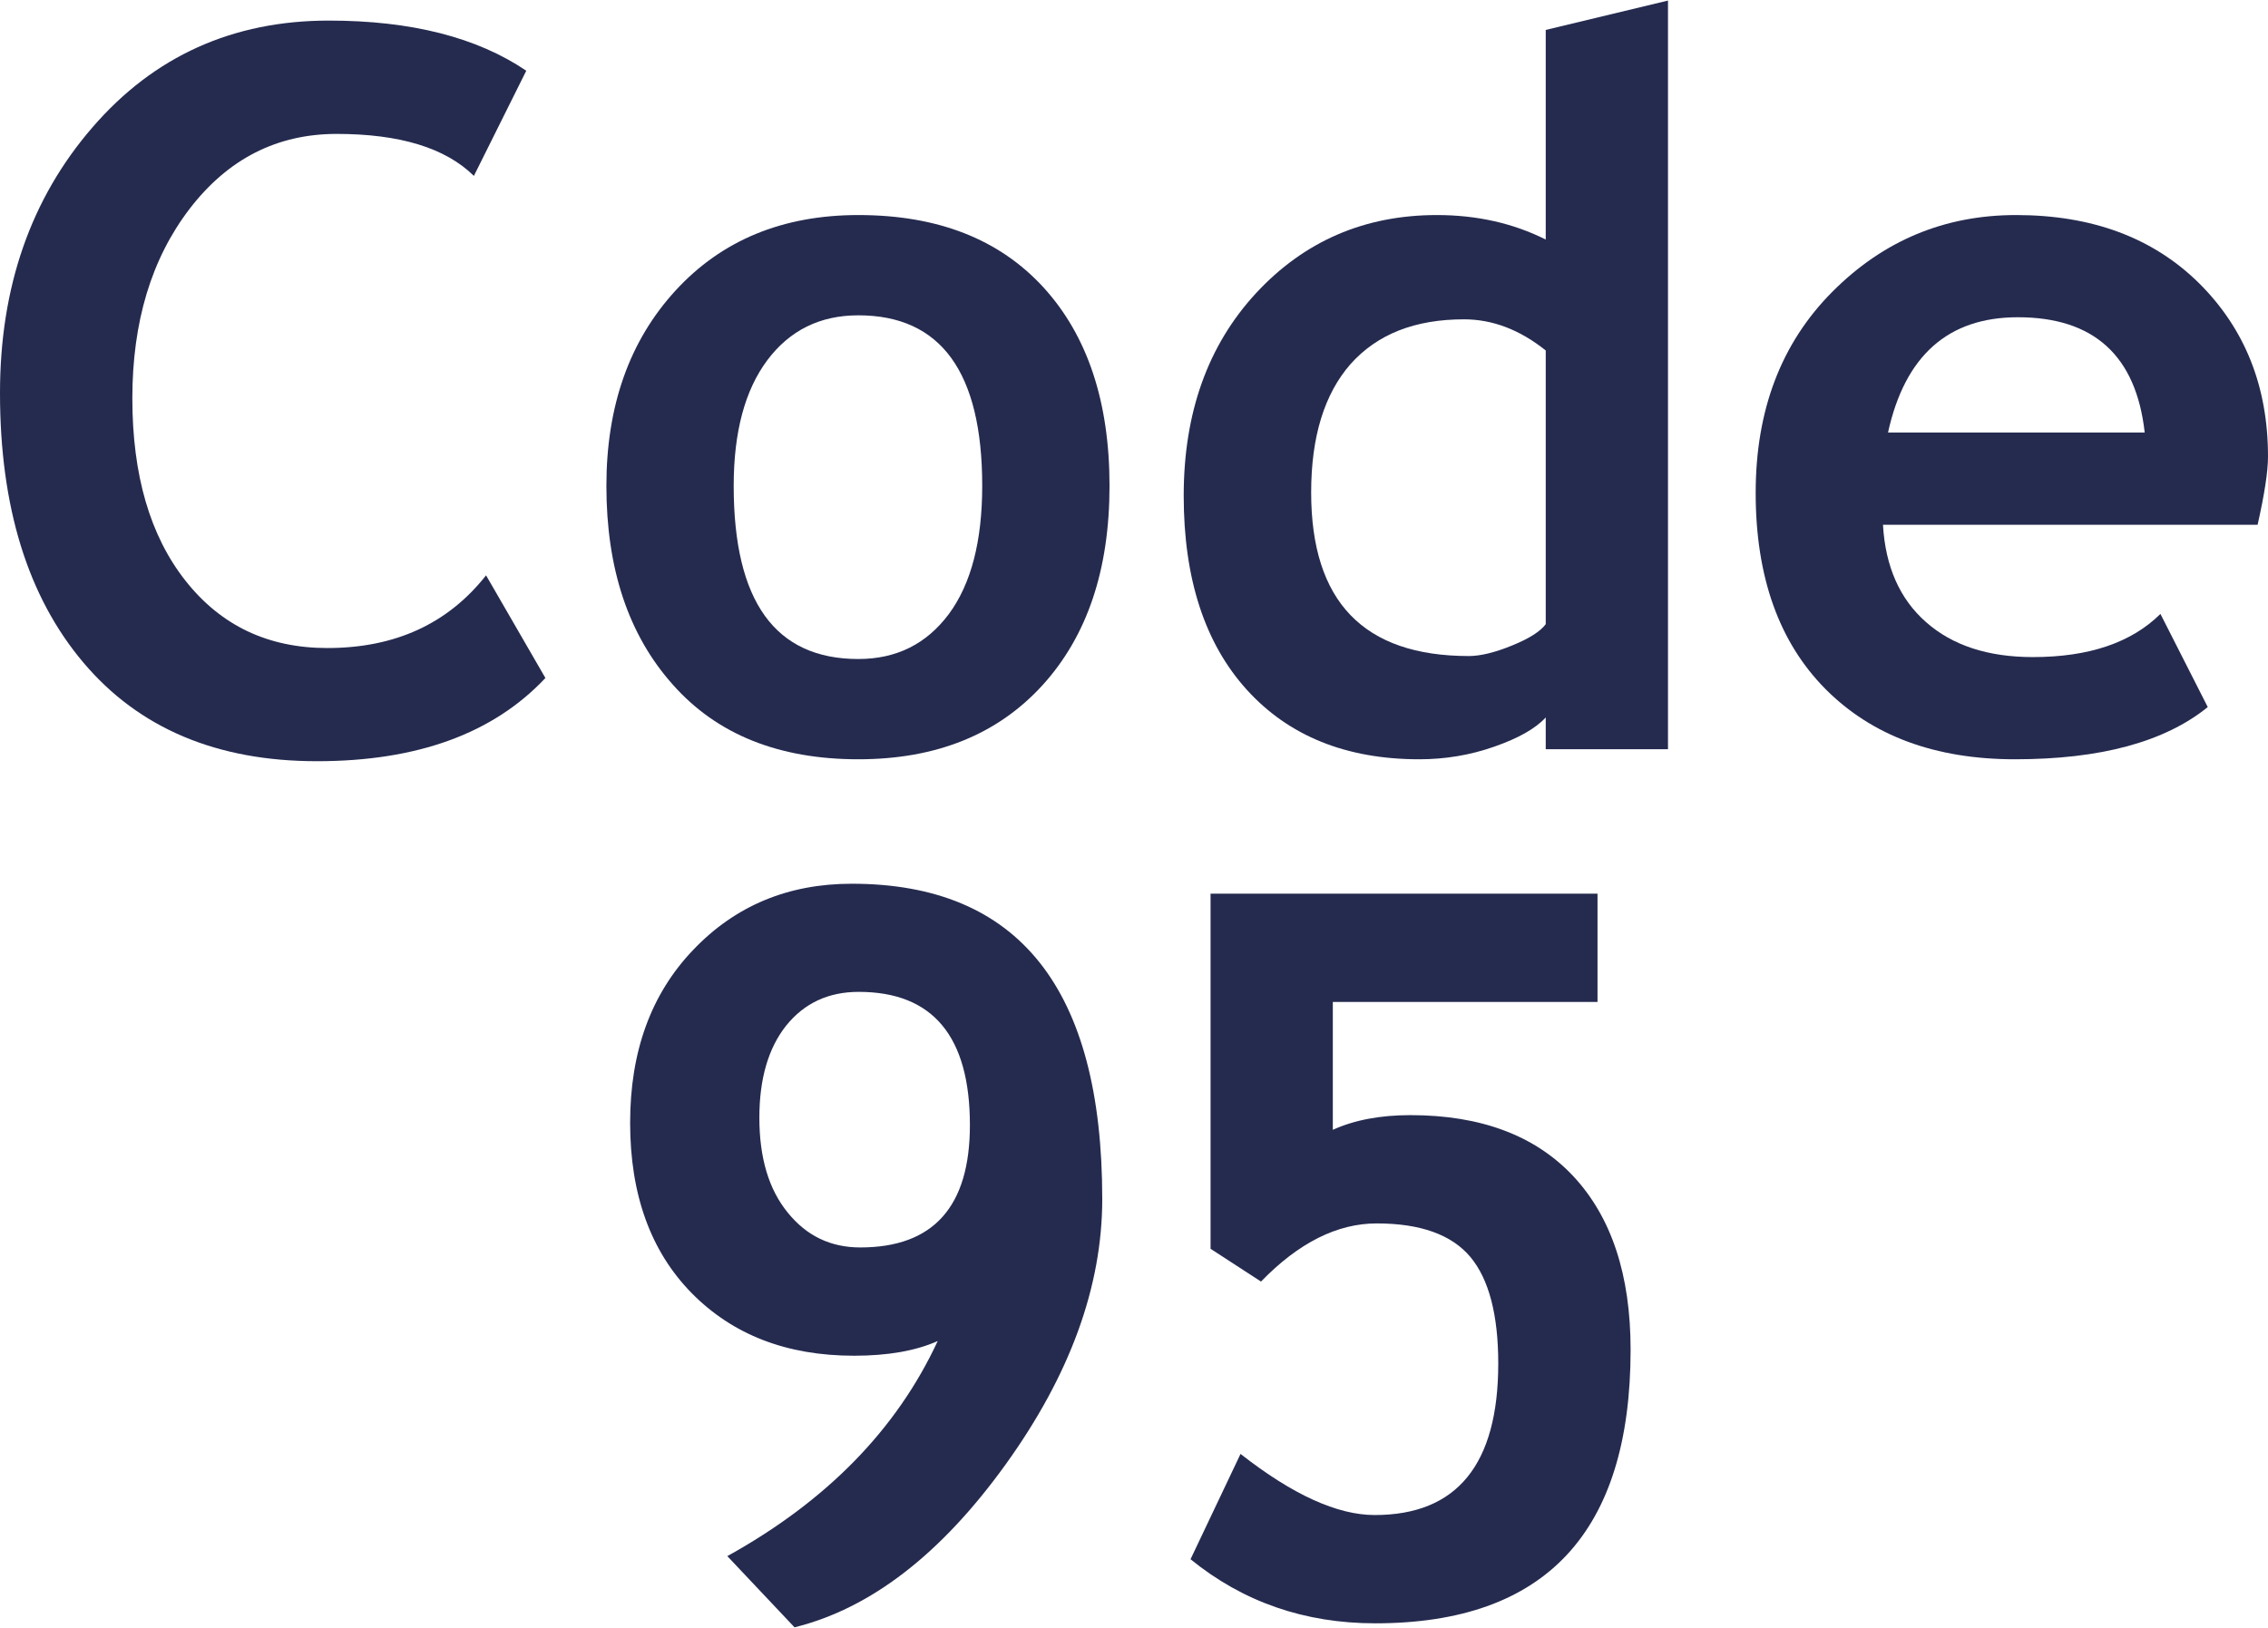
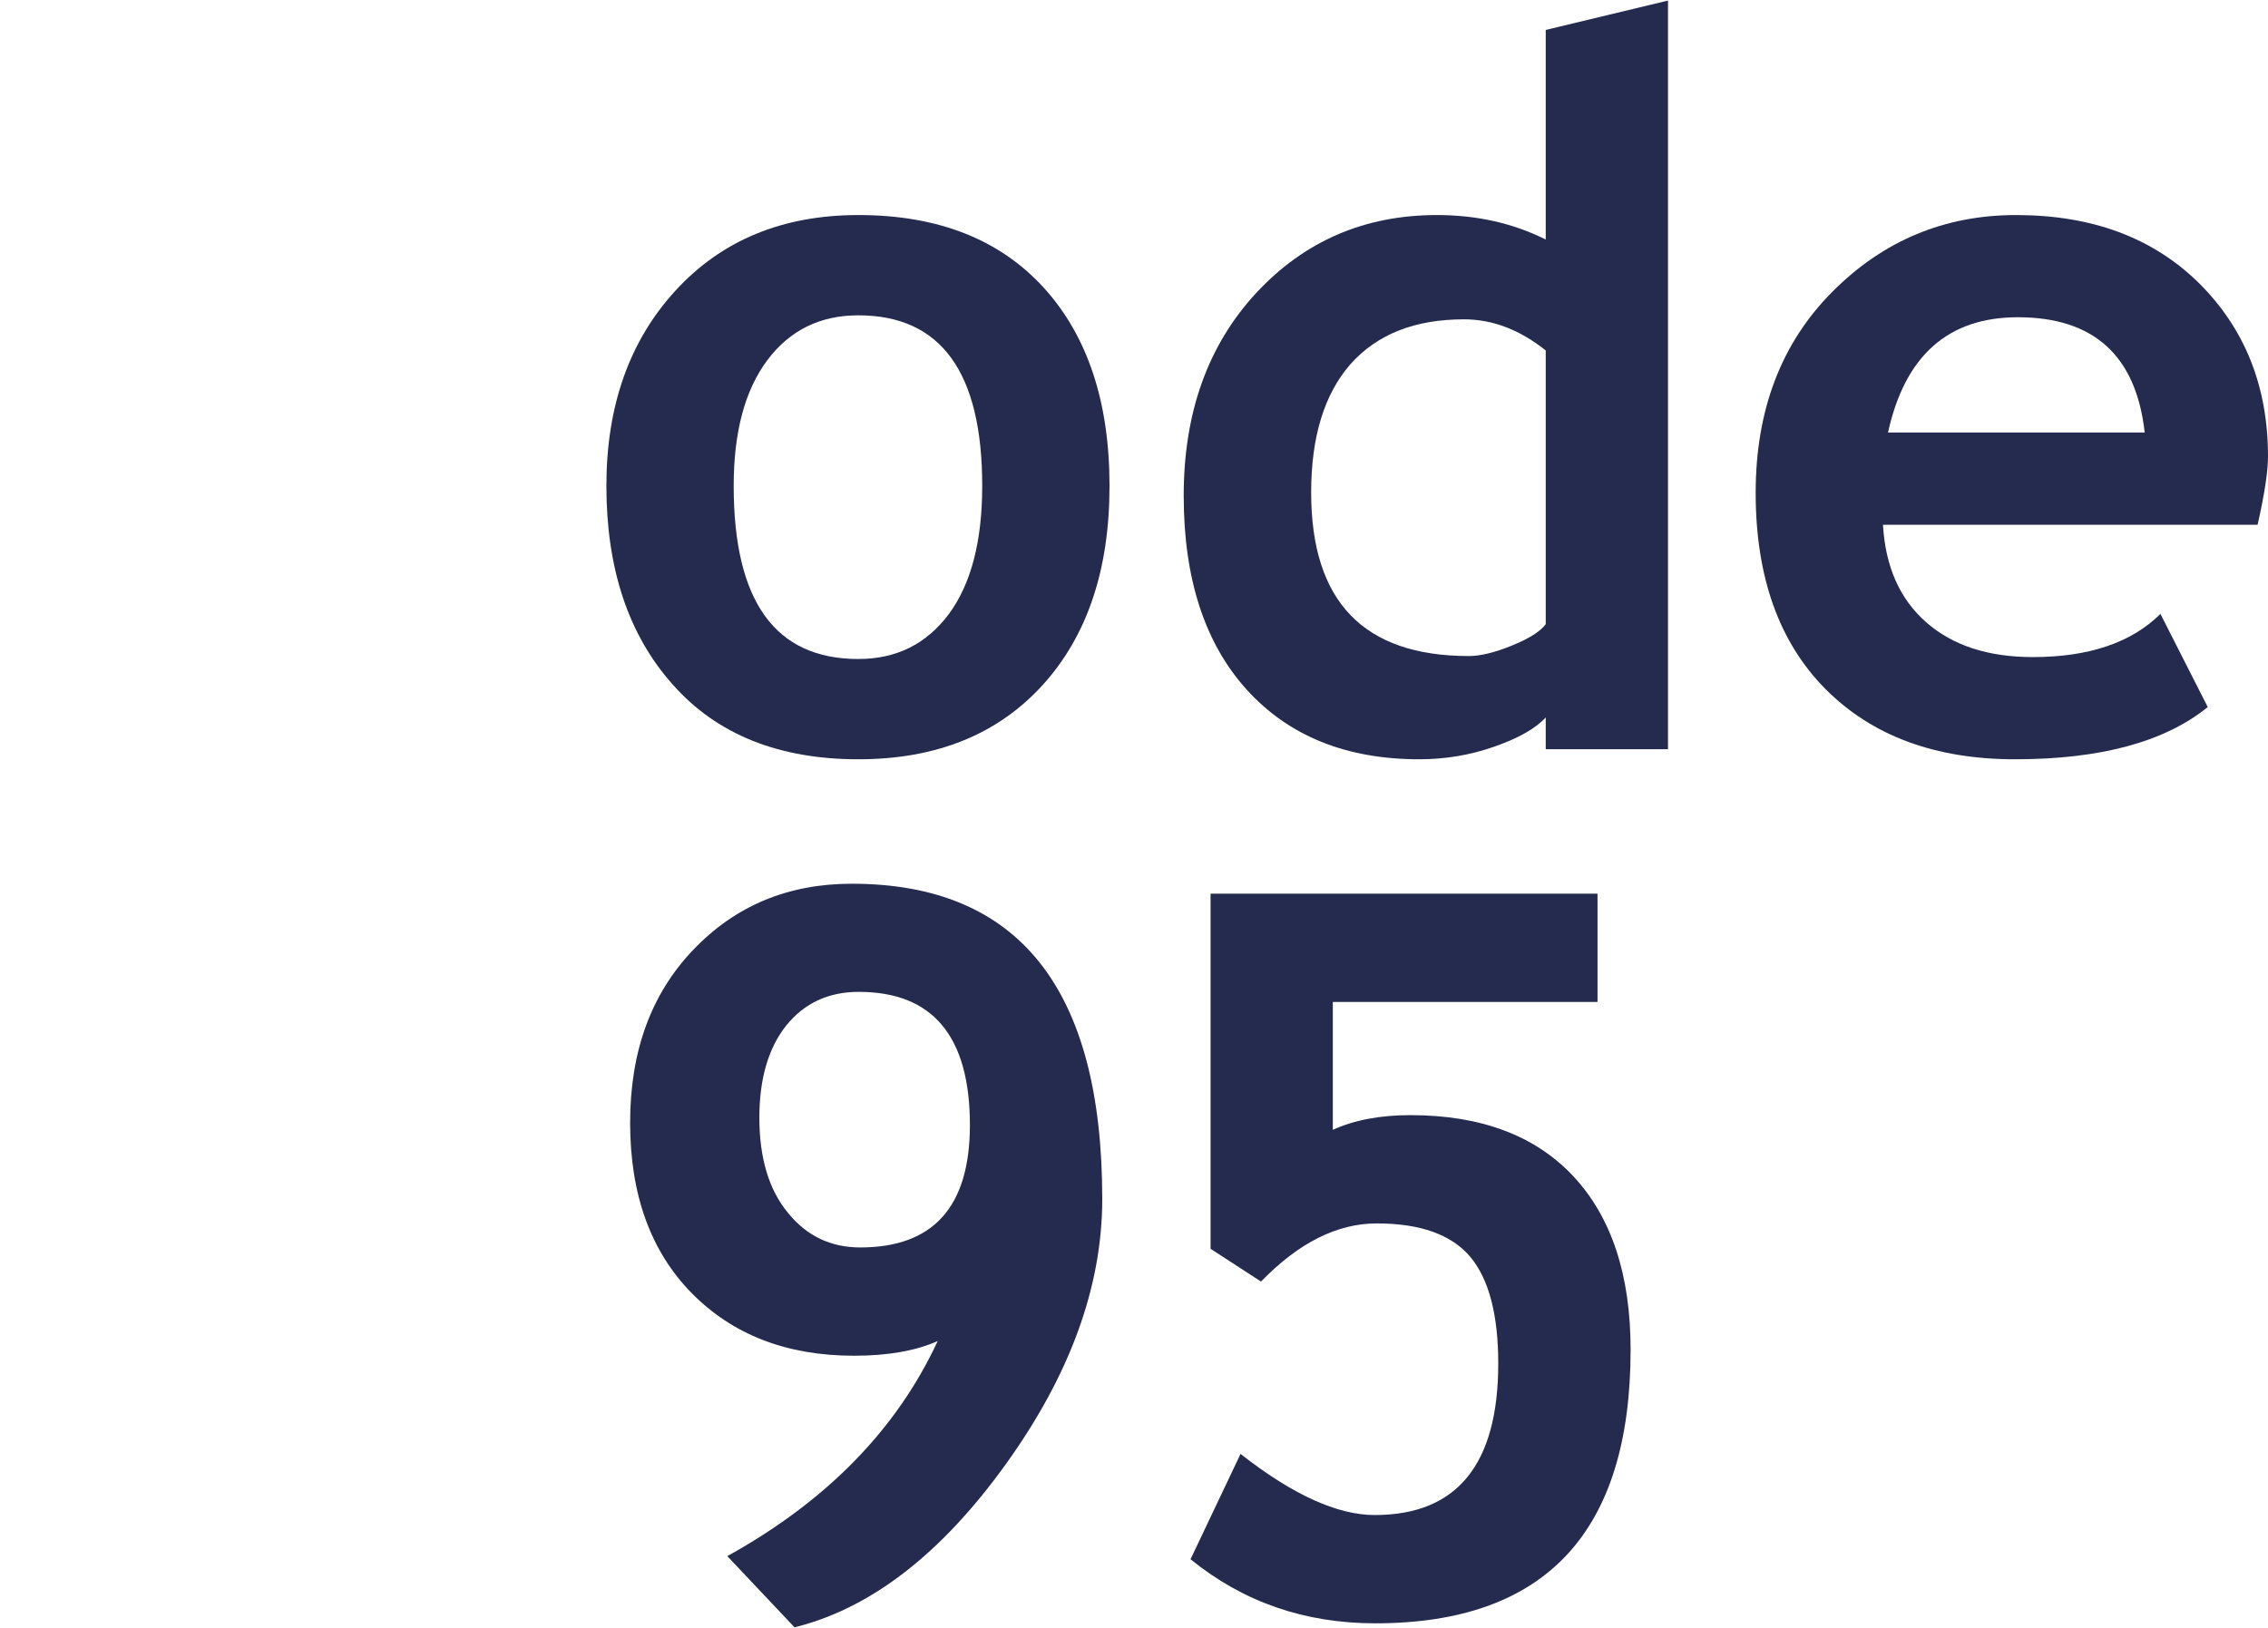
<svg xmlns="http://www.w3.org/2000/svg" xml:space="preserve" width="546px" height="392px" version="1.1" style="shape-rendering:geometricPrecision; text-rendering:geometricPrecision; image-rendering:optimizeQuality; fill-rule:evenodd; clip-rule:evenodd" viewBox="0 0 152.86 109.67">
  <defs>
    <style type="text/css">
   
    .fil0 {fill:#252B4F;fill-rule:nonzero}
   
  </style>
  </defs>
  <g id="Layer_x0020_1">
-     <path class="fil0" d="M35.47 4.73l-3.53 7.09c-1.92,-1.89 -5,-2.83 -9.25,-2.83 -4.03,0 -7.33,1.69 -9.91,5.05 -2.58,3.37 -3.86,7.63 -3.86,12.78 0,5.16 1.19,9.26 3.58,12.29 2.39,3.03 5.57,4.54 9.56,4.54 4.56,0 8.12,-1.63 10.7,-4.9l4 6.92c-3.51,3.74 -8.63,5.61 -15.4,5.61 -6.75,0 -12,-2.22 -15.74,-6.65 -3.75,-4.44 -5.62,-10.5 -5.62,-18.17 0,-7.14 2.07,-13.1 6.23,-17.91 4.14,-4.8 9.46,-7.2 15.93,-7.2 5.55,0 9.99,1.13 13.31,3.38z" />
    <path id="1" class="fil0" d="M40.87 32.72c0,-5.39 1.55,-9.78 4.66,-13.17 3.11,-3.39 7.22,-5.09 12.32,-5.09 5.36,0 9.51,1.63 12.49,4.89 2.96,3.25 4.44,7.71 4.44,13.37 0,5.64 -1.5,10.12 -4.52,13.44 -3.03,3.32 -7.16,4.99 -12.41,4.99 -5.37,0 -9.54,-1.68 -12.51,-5.04 -2.99,-3.35 -4.47,-7.82 -4.47,-13.39zm8.58 0c0,7.79 2.8,11.67 8.4,11.67 2.57,0 4.59,-1.01 6.1,-3.03 1.5,-2.03 2.25,-4.91 2.25,-8.64 0,-7.66 -2.78,-11.5 -8.35,-11.5 -2.58,0 -4.62,1.01 -6.13,3.02 -1.52,2.03 -2.27,4.86 -2.27,8.48z" />
    <path id="2" class="fil0" d="M104.18 50.47l0 -2.14c-0.69,0.75 -1.84,1.4 -3.47,1.97 -1.62,0.57 -3.31,0.85 -5.05,0.85 -4.93,0 -8.8,-1.57 -11.63,-4.69 -2.83,-3.13 -4.25,-7.49 -4.25,-13.08 0,-5.59 1.63,-10.14 4.87,-13.65 3.25,-3.51 7.32,-5.27 12.19,-5.27 2.7,0 5.14,0.55 7.34,1.65l0 -14.13 8.24 -1.98 0 50.47 -8.24 0zm0 -26.88c-1.76,-1.41 -3.6,-2.1 -5.51,-2.1 -3.31,0 -5.84,1 -7.64,3.01 -1.77,2.02 -2.66,4.9 -2.66,8.66 0,7.36 3.54,11.03 10.63,11.03 0.78,0 1.76,-0.24 2.91,-0.71 1.16,-0.47 1.92,-0.96 2.27,-1.44l0 -18.45z" />
    <path id="3" class="fil0" d="M152.16 35.34l-25.25 0c0.16,2.81 1.13,5.01 2.91,6.57 1.78,1.57 4.18,2.35 7.19,2.35 3.78,0 6.64,-0.97 8.6,-2.91l3.19 6.28c-2.9,2.35 -7.23,3.52 -12.99,3.52 -5.38,0 -9.64,-1.58 -12.78,-4.74 -3.13,-3.16 -4.7,-7.57 -4.7,-13.22 0,-5.58 1.72,-10.09 5.16,-13.55 3.44,-3.46 7.57,-5.18 12.39,-5.18 5.12,0 9.23,1.53 12.33,4.59 3.09,3.07 4.65,6.96 4.65,11.69 0,1.02 -0.24,2.55 -0.7,4.6zm-24.91 -6.22l17.3 0c-0.58,-5.18 -3.43,-7.77 -8.55,-7.77 -4.7,0 -7.61,2.59 -8.75,7.77z" />
    <path id="4" class="fil0" d="M53.55 109.67l-4.53 -4.8c6.68,-3.7 11.41,-8.53 14.18,-14.5 -1.48,0.66 -3.36,0.99 -5.64,0.99 -4.53,0 -8.17,-1.41 -10.94,-4.22 -2.77,-2.82 -4.15,-6.65 -4.15,-11.49 0,-4.8 1.41,-8.68 4.25,-11.65 2.84,-2.98 6.4,-4.46 10.69,-4.46 11.25,0 16.88,7.08 16.88,21.25 0,5.9 -2.17,11.87 -6.52,17.91 -4.35,6.04 -9.09,9.7 -14.22,10.97zm-2.37 -34.36c0,2.72 0.64,4.85 1.92,6.41 1.27,1.57 2.9,2.34 4.88,2.34 4.92,0 7.39,-2.74 7.39,-8.25 0,-5.98 -2.5,-8.98 -7.49,-8.98 -2.05,0 -3.67,0.76 -4.89,2.27 -1.2,1.51 -1.81,3.58 -1.81,6.21z" />
    <path id="5" class="fil0" d="M80.24 105.08l3.37 -7.1c3.51,2.75 6.52,4.12 9.04,4.12 5.55,0 8.33,-3.41 8.33,-10.22 0,-3.28 -0.63,-5.68 -1.88,-7.18 -1.26,-1.5 -3.36,-2.26 -6.31,-2.26 -2.67,0 -5.27,1.31 -7.8,3.92l-3.4 -2.21 0 -23.94 26.08 0 0 7.3 -17.84 0 0 8.62c1.45,-0.66 3.2,-0.99 5.23,-0.99 4.76,0 8.42,1.38 10.99,4.13 2.56,2.75 3.85,6.64 3.85,11.68 0,12.3 -5.73,18.45 -17.21,18.45 -4.76,0 -8.91,-1.44 -12.45,-4.32z" />
  </g>
</svg>